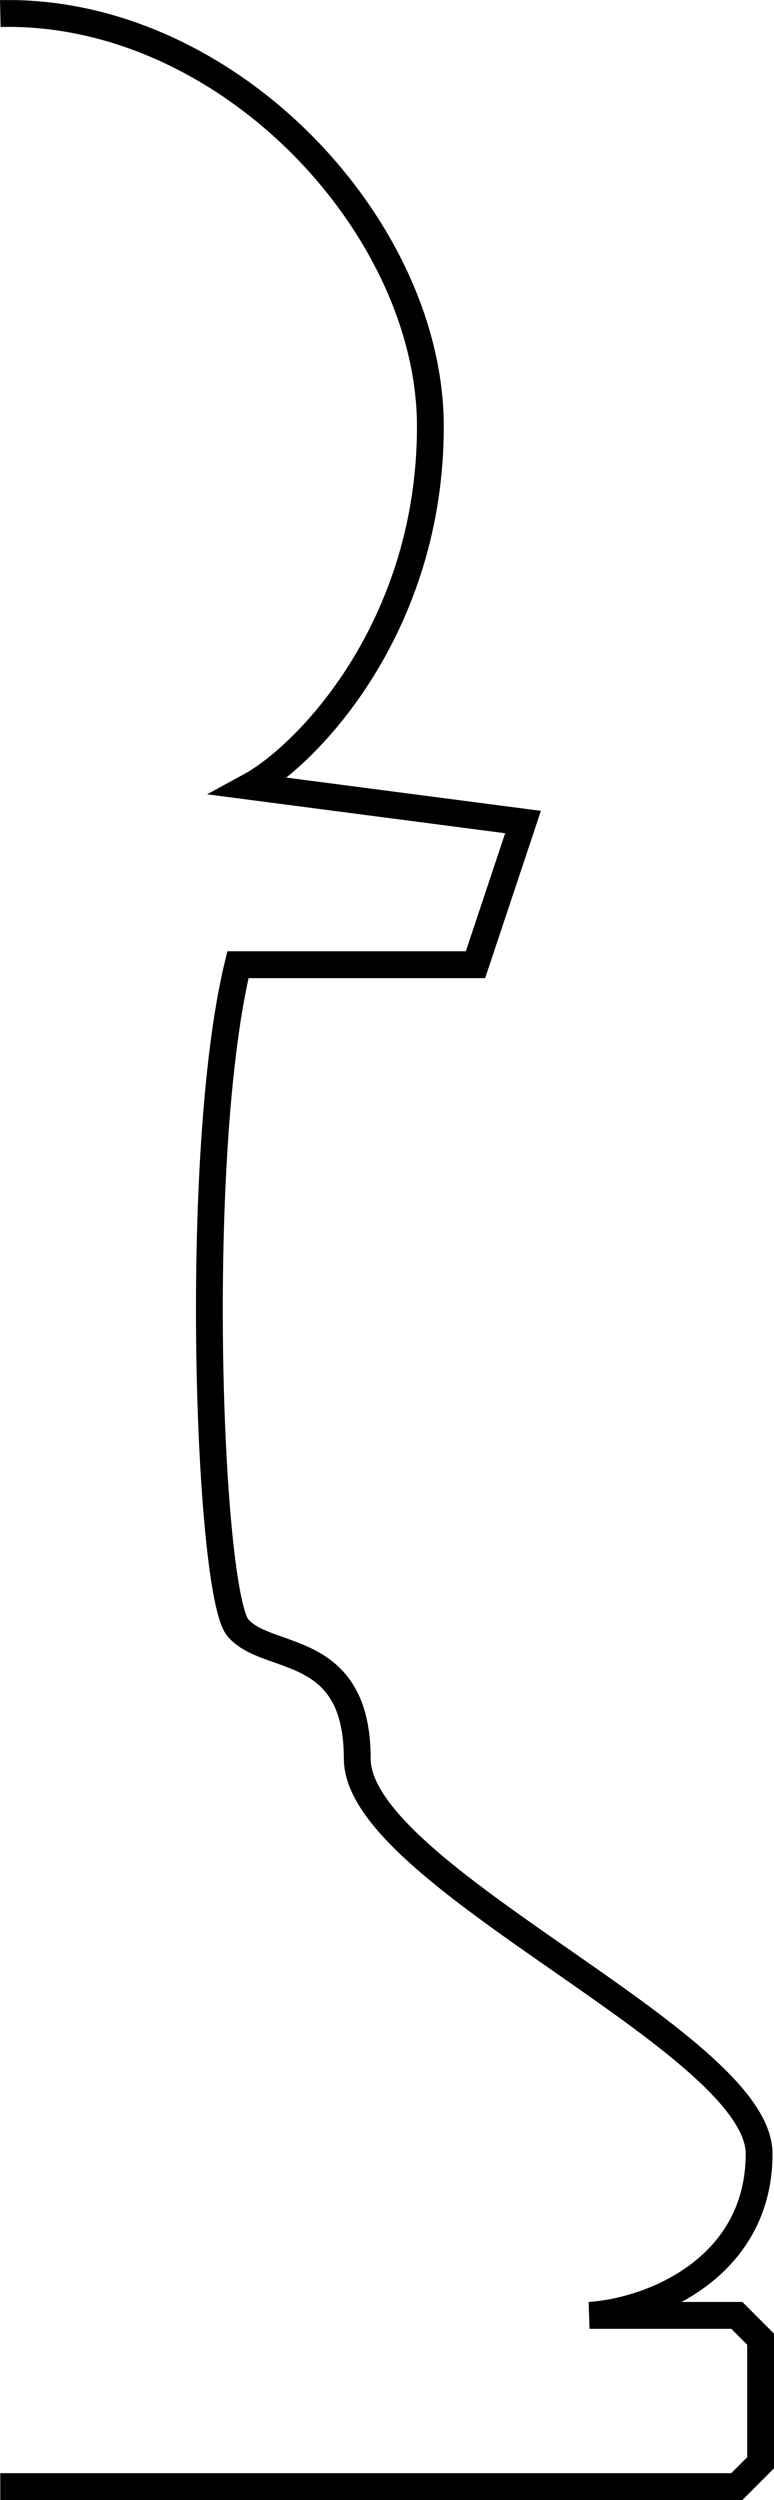
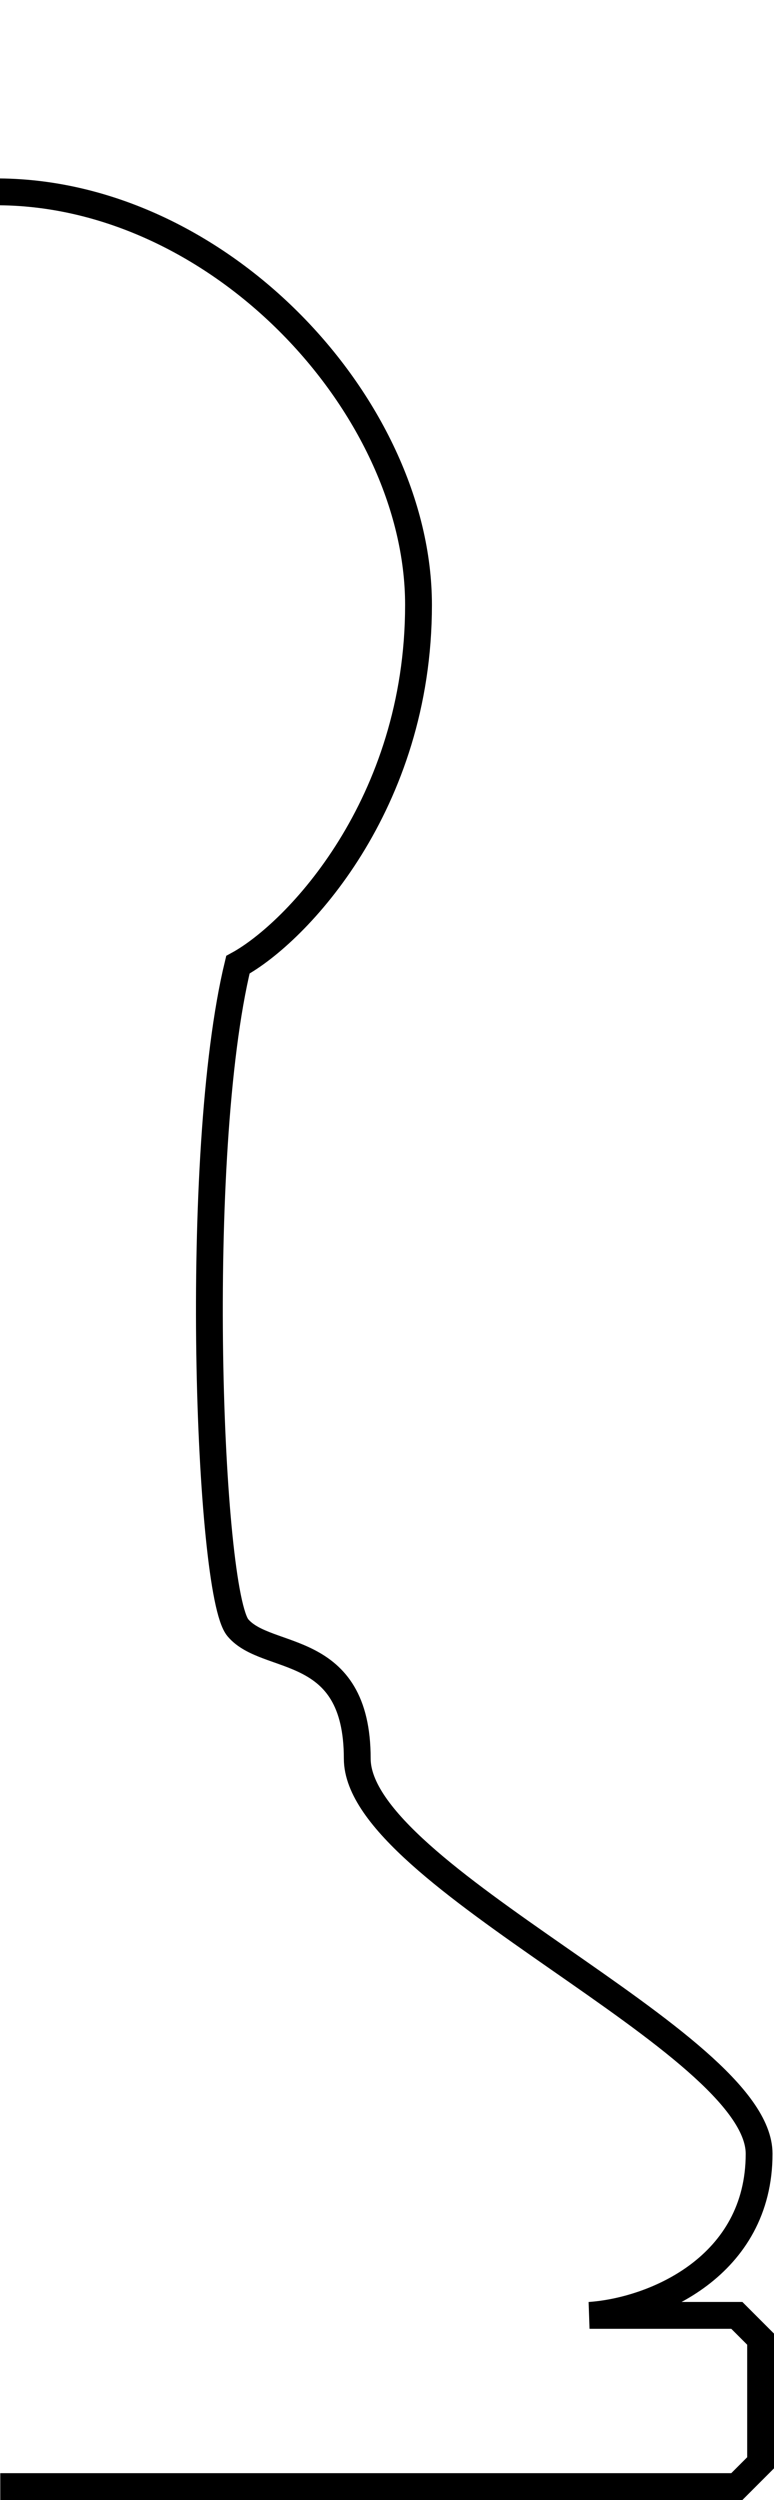
<svg xmlns="http://www.w3.org/2000/svg" xmlns:ns1="http://www.inkscape.org/namespaces/inkscape" xmlns:ns2="http://sodipodi.sourceforge.net/DTD/sodipodi-0.dtd" width="8.144mm" height="26.283mm" viewBox="0 0 28.858 93.129" id="svg4161" version="1.1" ns1:version="0.91 r13725" ns2:docname="pion-path.svg">
  <defs id="defs4163" />
  <ns2:namedview id="base" pagecolor="#ffffff" bordercolor="#666666" borderopacity="1.0" ns1:pageopacity="0.0" ns1:pageshadow="2" ns1:zoom="4" ns1:cx="12.471623" ns1:cy="42.211248" ns1:document-units="px" ns1:current-layer="layer1" showgrid="false" fit-margin-top="0" fit-margin-left="0" fit-margin-right="0" fit-margin-bottom="0" ns1:window-width="1323" ns1:window-height="744" ns1:window-x="43" ns1:window-y="24" ns1:window-maximized="1" />
  <g ns1:label="Calque 1" ns1:groupmode="layer" id="layer1" transform="translate(-322.872,-874.369)">
-     <path style="fill:none;fill-rule:evenodd;stroke:#000000;stroke-width:1;stroke-linecap:butt;stroke-linejoin:miter;stroke-miterlimit:4;stroke-dasharray:none;stroke-opacity:1" d="m 322.883,966.998 27.461,0 0.886,-0.886 0,-4.606 -0.886,-0.886 -5.492,0 c 2.434,-0.168 6.323,-1.831 6.323,-6.021 0,-4.19 -14.983,-10.33 -14.983,-14.72 0,-4.39 -3.359,-3.582 -4.45,-4.874 -1.092,-1.292 -1.71,-17.644 0,-24.7 l 8.858,0 1.772,-5.315 -10.188,-1.33 c 2.178,-1.186 6.734,-5.955 6.734,-13.405 0,-7.45 -7.58,-15.576 -16.034,-15.383" id="path4230" ns1:connector-curvature="0" ns2:nodetypes="cccccczzzcccczc" />
+     <path style="fill:none;fill-rule:evenodd;stroke:#000000;stroke-width:1;stroke-linecap:butt;stroke-linejoin:miter;stroke-miterlimit:4;stroke-dasharray:none;stroke-opacity:1" d="m 322.883,966.998 27.461,0 0.886,-0.886 0,-4.606 -0.886,-0.886 -5.492,0 c 2.434,-0.168 6.323,-1.831 6.323,-6.021 0,-4.19 -14.983,-10.33 -14.983,-14.72 0,-4.39 -3.359,-3.582 -4.45,-4.874 -1.092,-1.292 -1.71,-17.644 0,-24.7 c 2.178,-1.186 6.734,-5.955 6.734,-13.405 0,-7.45 -7.58,-15.576 -16.034,-15.383" id="path4230" ns1:connector-curvature="0" ns2:nodetypes="cccccczzzcccczc" />
  </g>
</svg>